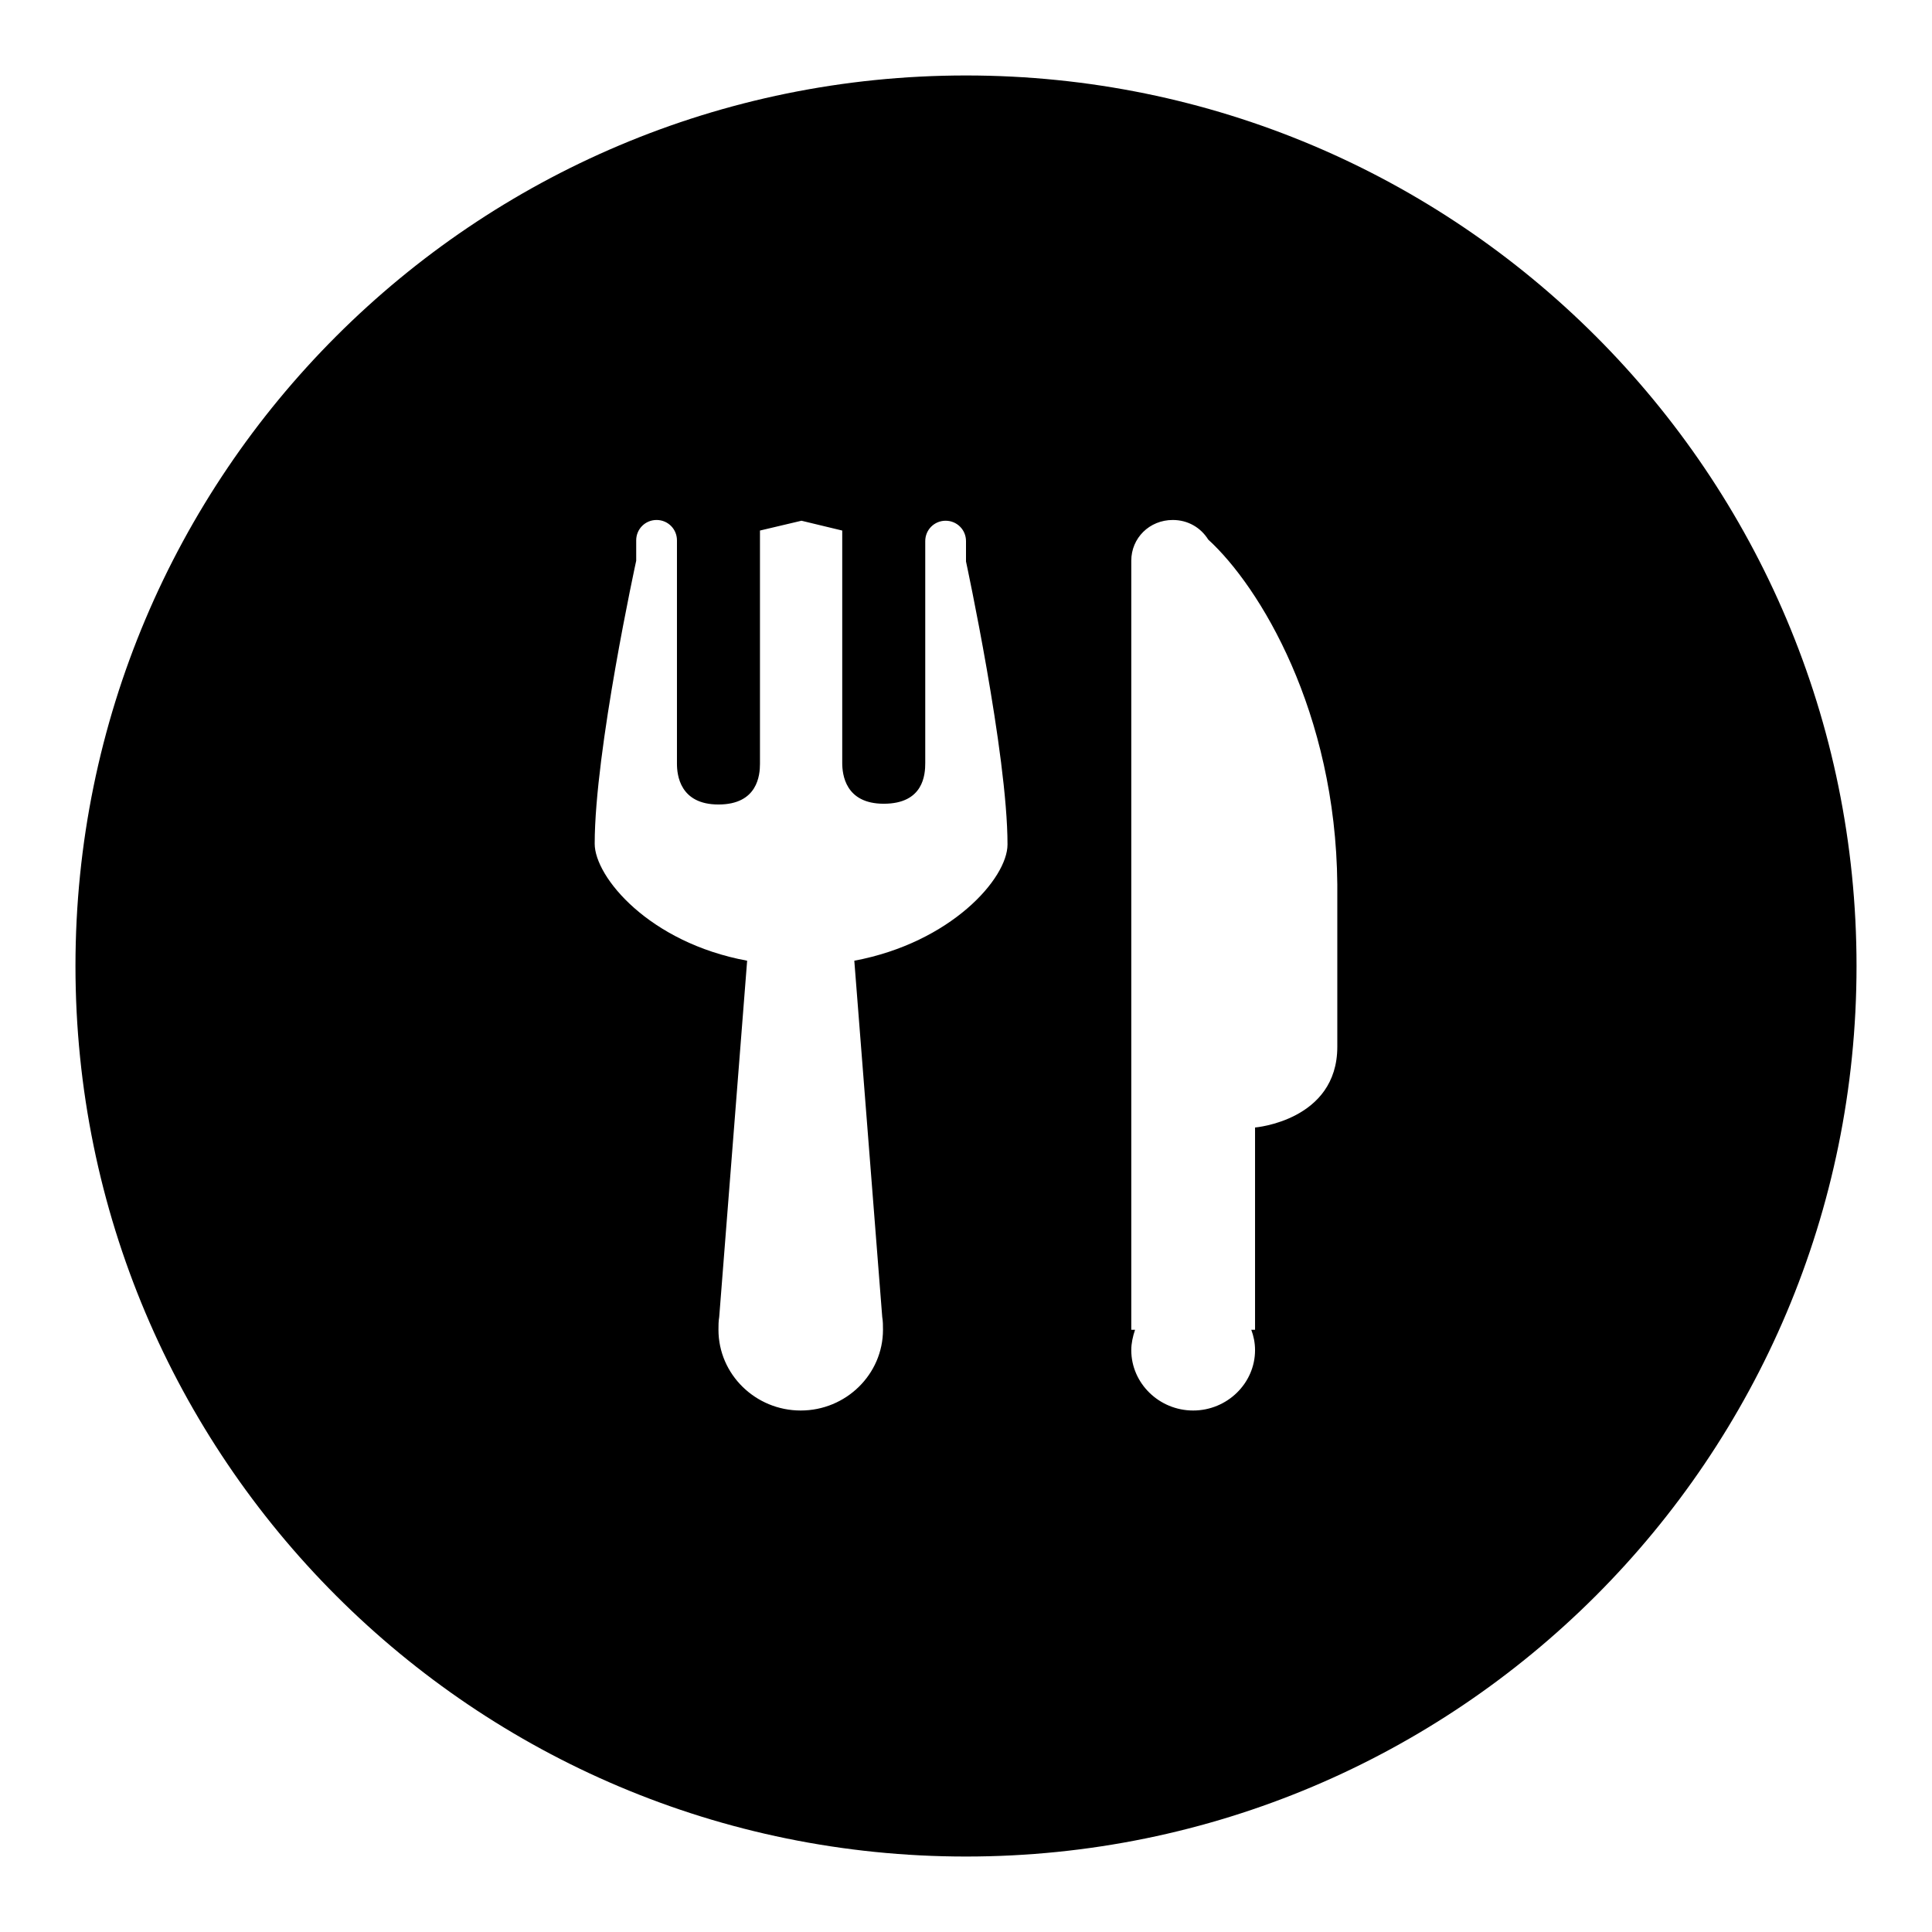
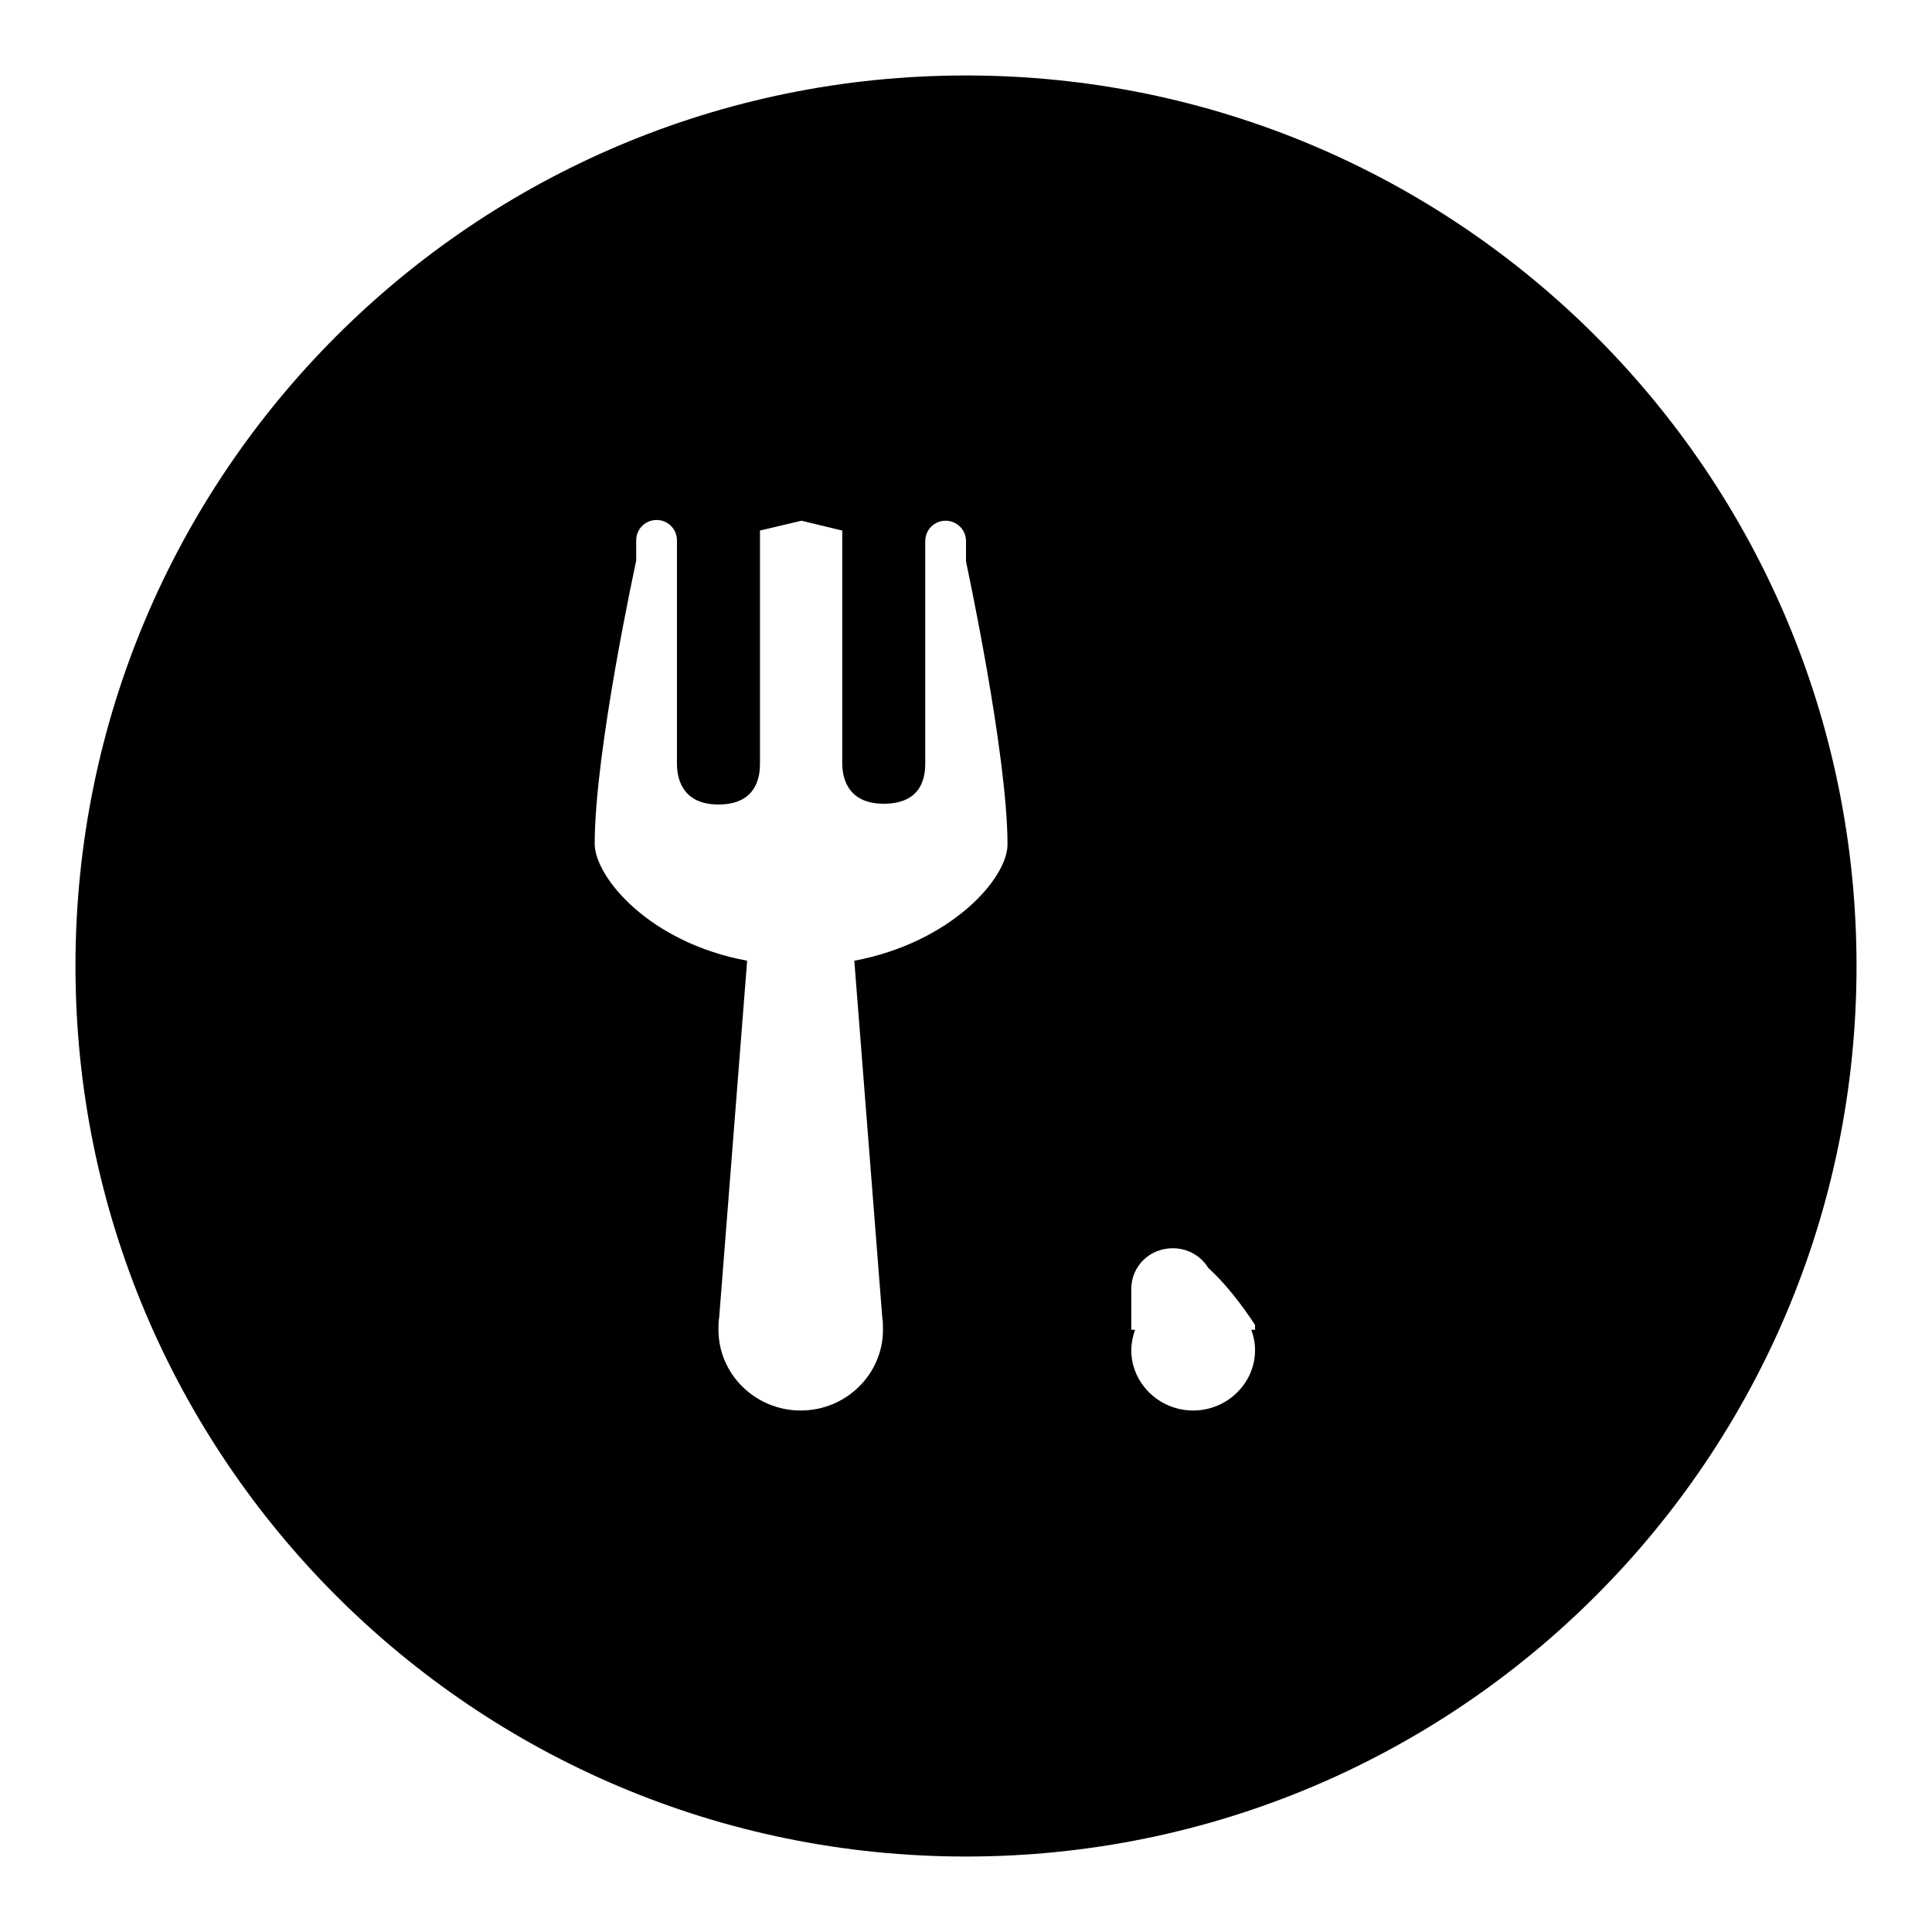
<svg xmlns="http://www.w3.org/2000/svg" version="1.1" x="0px" y="0px" viewBox="0 0 256 256" enable-background="new 0 0 256 256" xml:space="preserve">
  <g>
    <g>
-       <path fill="#000000" d="M128,10C62.8,10,10,62.8,10,128c0,65.2,52.8,118,118,118c65.2,0,118-52.8,118-118C246,62.8,193.2,10,128,10z M113.2,127.3l3.7,47.2c0.1,0.6,0.1,1.1,0.1,1.7c0,5.9-4.9,10.7-10.9,10.7c-6,0-10.9-4.8-10.9-10.7c0-0.6,0-1.1,0.1-1.7l3.7-47.2c-13-2.4-20.2-11.1-20.2-15.5c0-12.3,5.5-37.5,5.5-37.5v-2.7c0-1.5,1.2-2.7,2.7-2.7c1.5,0,2.7,1.2,2.7,2.7V73v28.2c0,1.5,0.4,5.4,5.5,5.4c5.2,0,5.5-3.9,5.5-5.4V70.3l5.5-1.3l5.4,1.3v30.8c0,1.5,0.4,5.4,5.5,5.4c5.3,0,5.5-3.9,5.5-5.4V73v-1.3c0-1.5,1.2-2.7,2.7-2.7s2.7,1.2,2.7,2.7c0,1,0,2.7,0,2.7s5.5,25.5,5.5,37.5C133.5,116.4,126,124.9,113.2,127.3z M177.2,138.7c0,9.8-10.9,10.7-10.9,10.7v26.8h-0.5c0.3,0.8,0.5,1.7,0.5,2.7c0,4.4-3.7,8-8.2,8s-8.2-3.6-8.2-8c0-0.9,0.2-1.8,0.5-2.7h-0.5V79.7v-5.4c0-3,2.4-5.4,5.5-5.4c2,0,3.7,1,4.7,2.6c6.8,6.2,16.9,22.8,17.1,45.7l0,0L177.2,138.7L177.2,138.7z" />
+       <path fill="#000000" d="M128,10C62.8,10,10,62.8,10,128c0,65.2,52.8,118,118,118c65.2,0,118-52.8,118-118C246,62.8,193.2,10,128,10z M113.2,127.3l3.7,47.2c0.1,0.6,0.1,1.1,0.1,1.7c0,5.9-4.9,10.7-10.9,10.7c-6,0-10.9-4.8-10.9-10.7c0-0.6,0-1.1,0.1-1.7l3.7-47.2c-13-2.4-20.2-11.1-20.2-15.5c0-12.3,5.5-37.5,5.5-37.5v-2.7c0-1.5,1.2-2.7,2.7-2.7c1.5,0,2.7,1.2,2.7,2.7V73v28.2c0,1.5,0.4,5.4,5.5,5.4c5.2,0,5.5-3.9,5.5-5.4V70.3l5.5-1.3l5.4,1.3v30.8c0,1.5,0.4,5.4,5.5,5.4c5.3,0,5.5-3.9,5.5-5.4V73v-1.3c0-1.5,1.2-2.7,2.7-2.7s2.7,1.2,2.7,2.7c0,1,0,2.7,0,2.7s5.5,25.5,5.5,37.5C133.5,116.4,126,124.9,113.2,127.3z M177.2,138.7c0,9.8-10.9,10.7-10.9,10.7v26.8h-0.5c0.3,0.8,0.5,1.7,0.5,2.7c0,4.4-3.7,8-8.2,8s-8.2-3.6-8.2-8c0-0.9,0.2-1.8,0.5-2.7h-0.5v-5.4c0-3,2.4-5.4,5.5-5.4c2,0,3.7,1,4.7,2.6c6.8,6.2,16.9,22.8,17.1,45.7l0,0L177.2,138.7L177.2,138.7z" />
    </g>
  </g>
</svg>